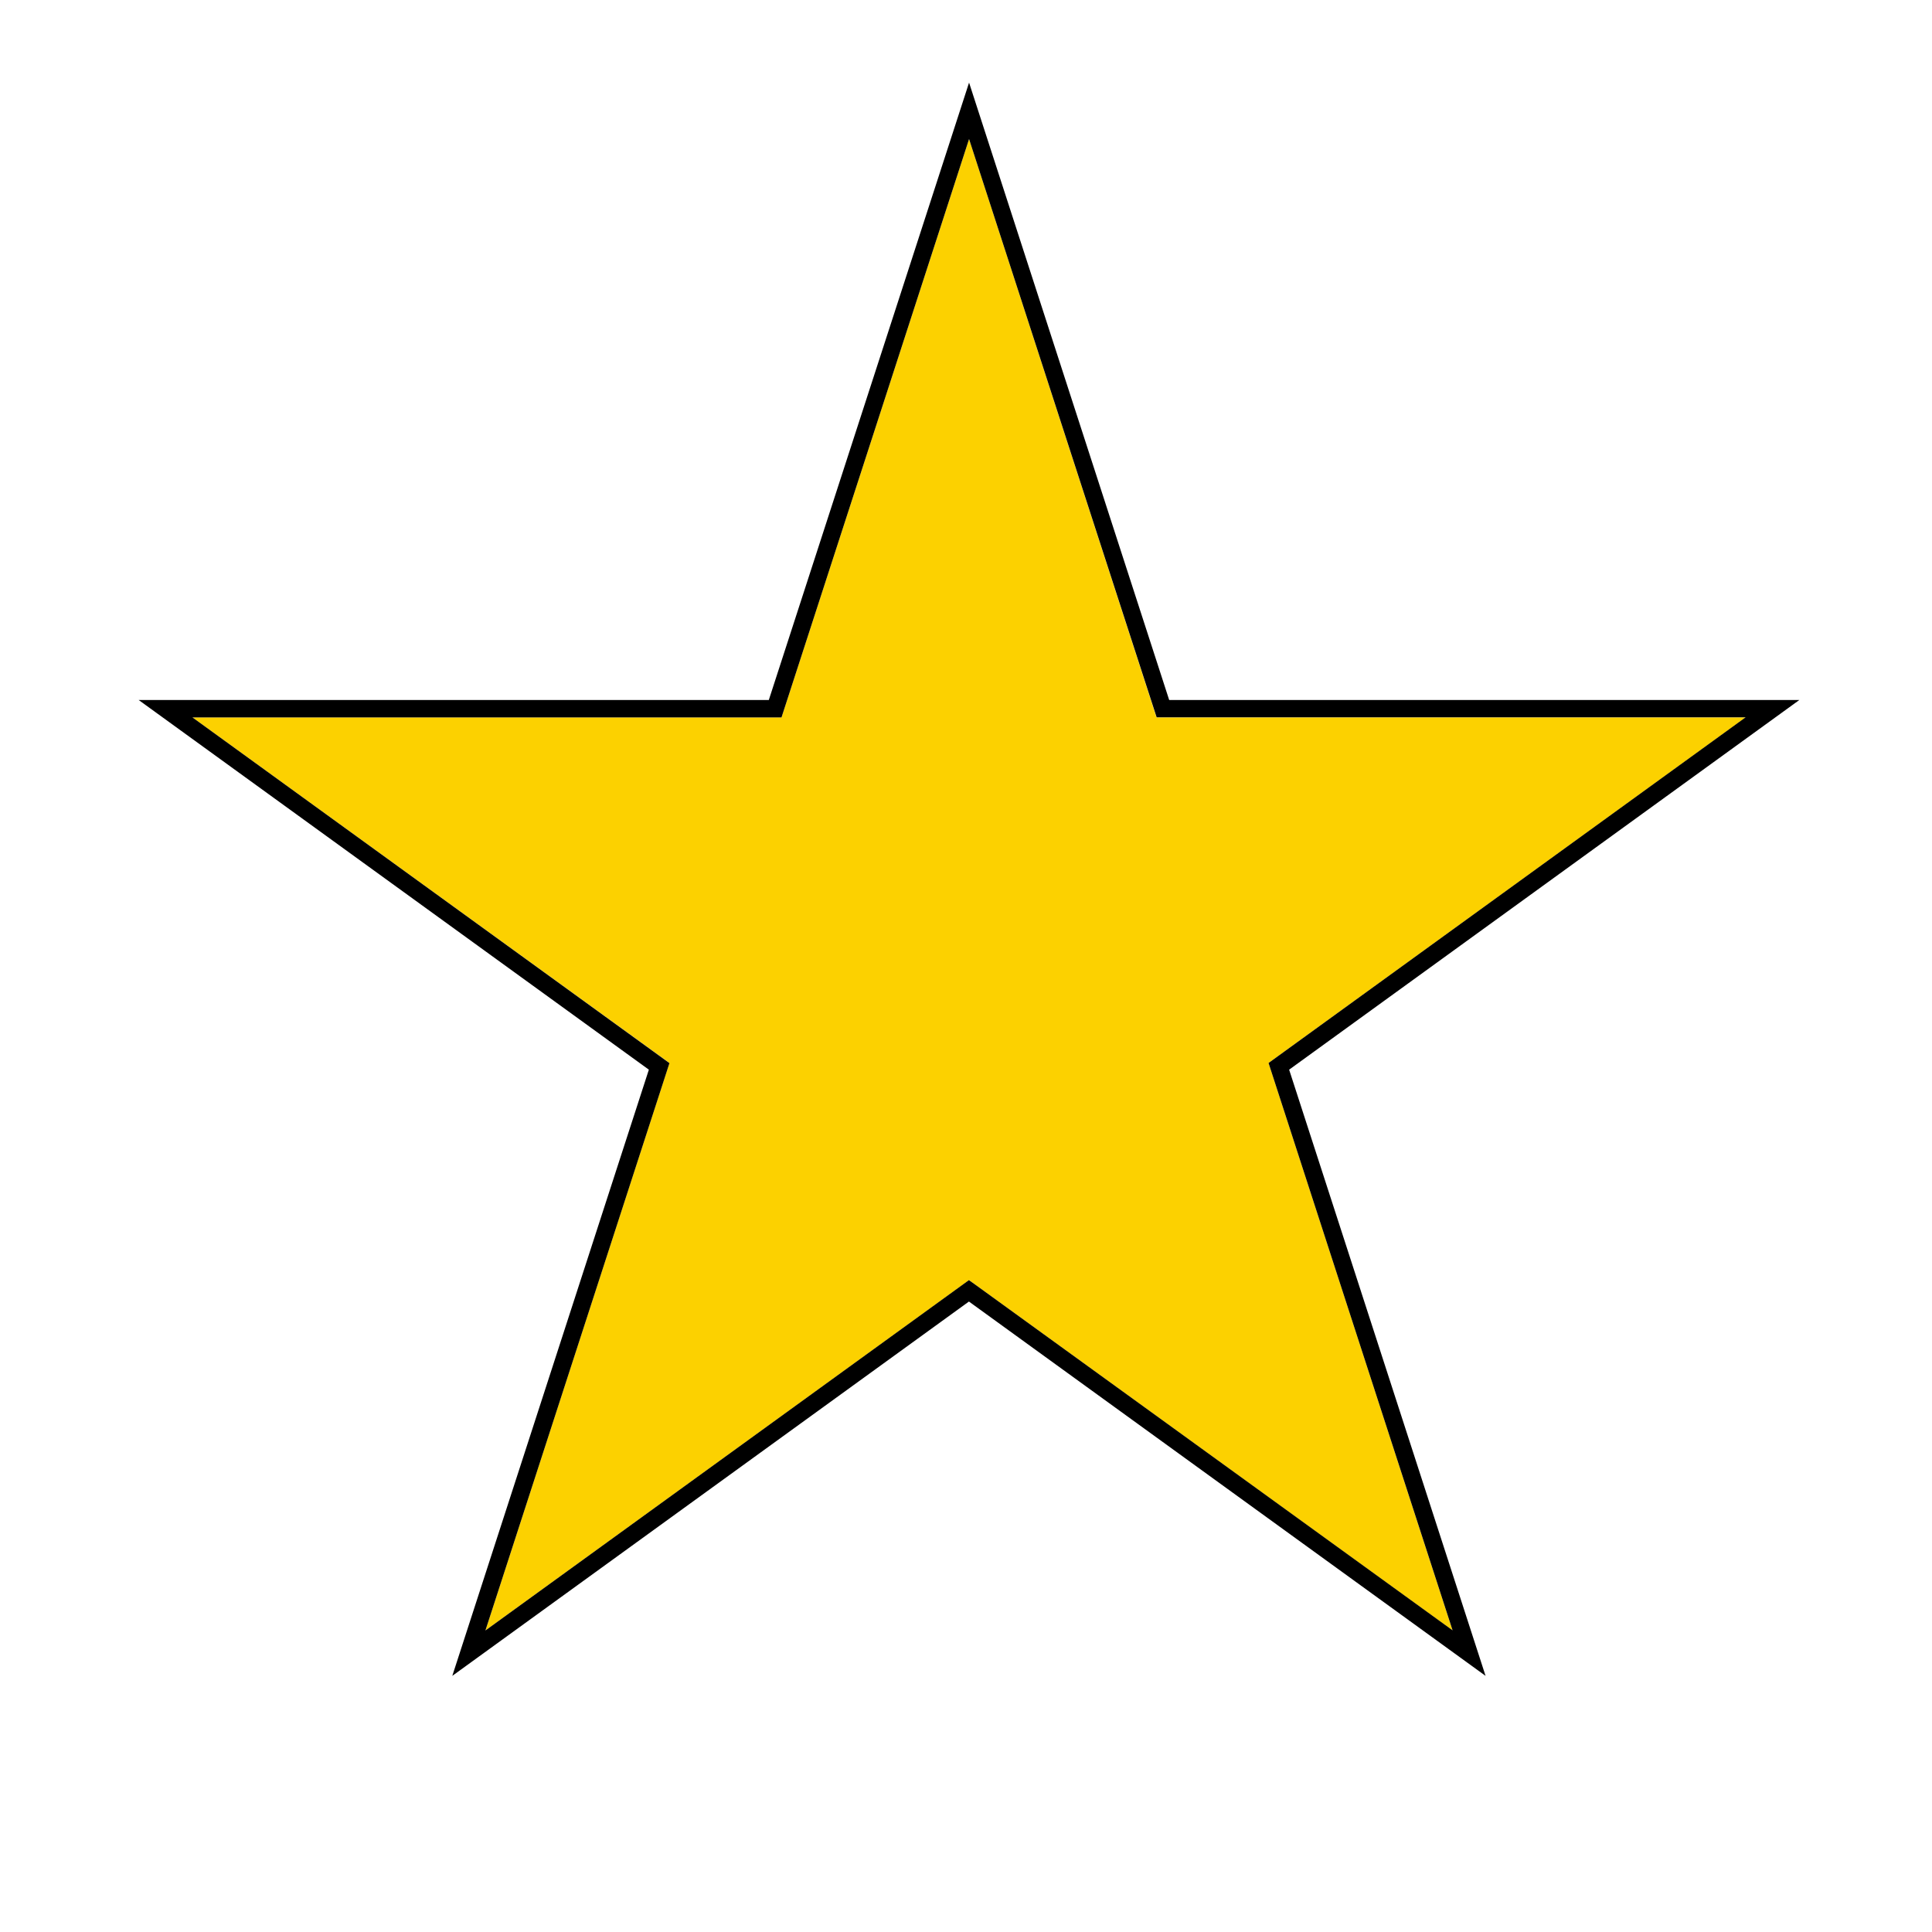
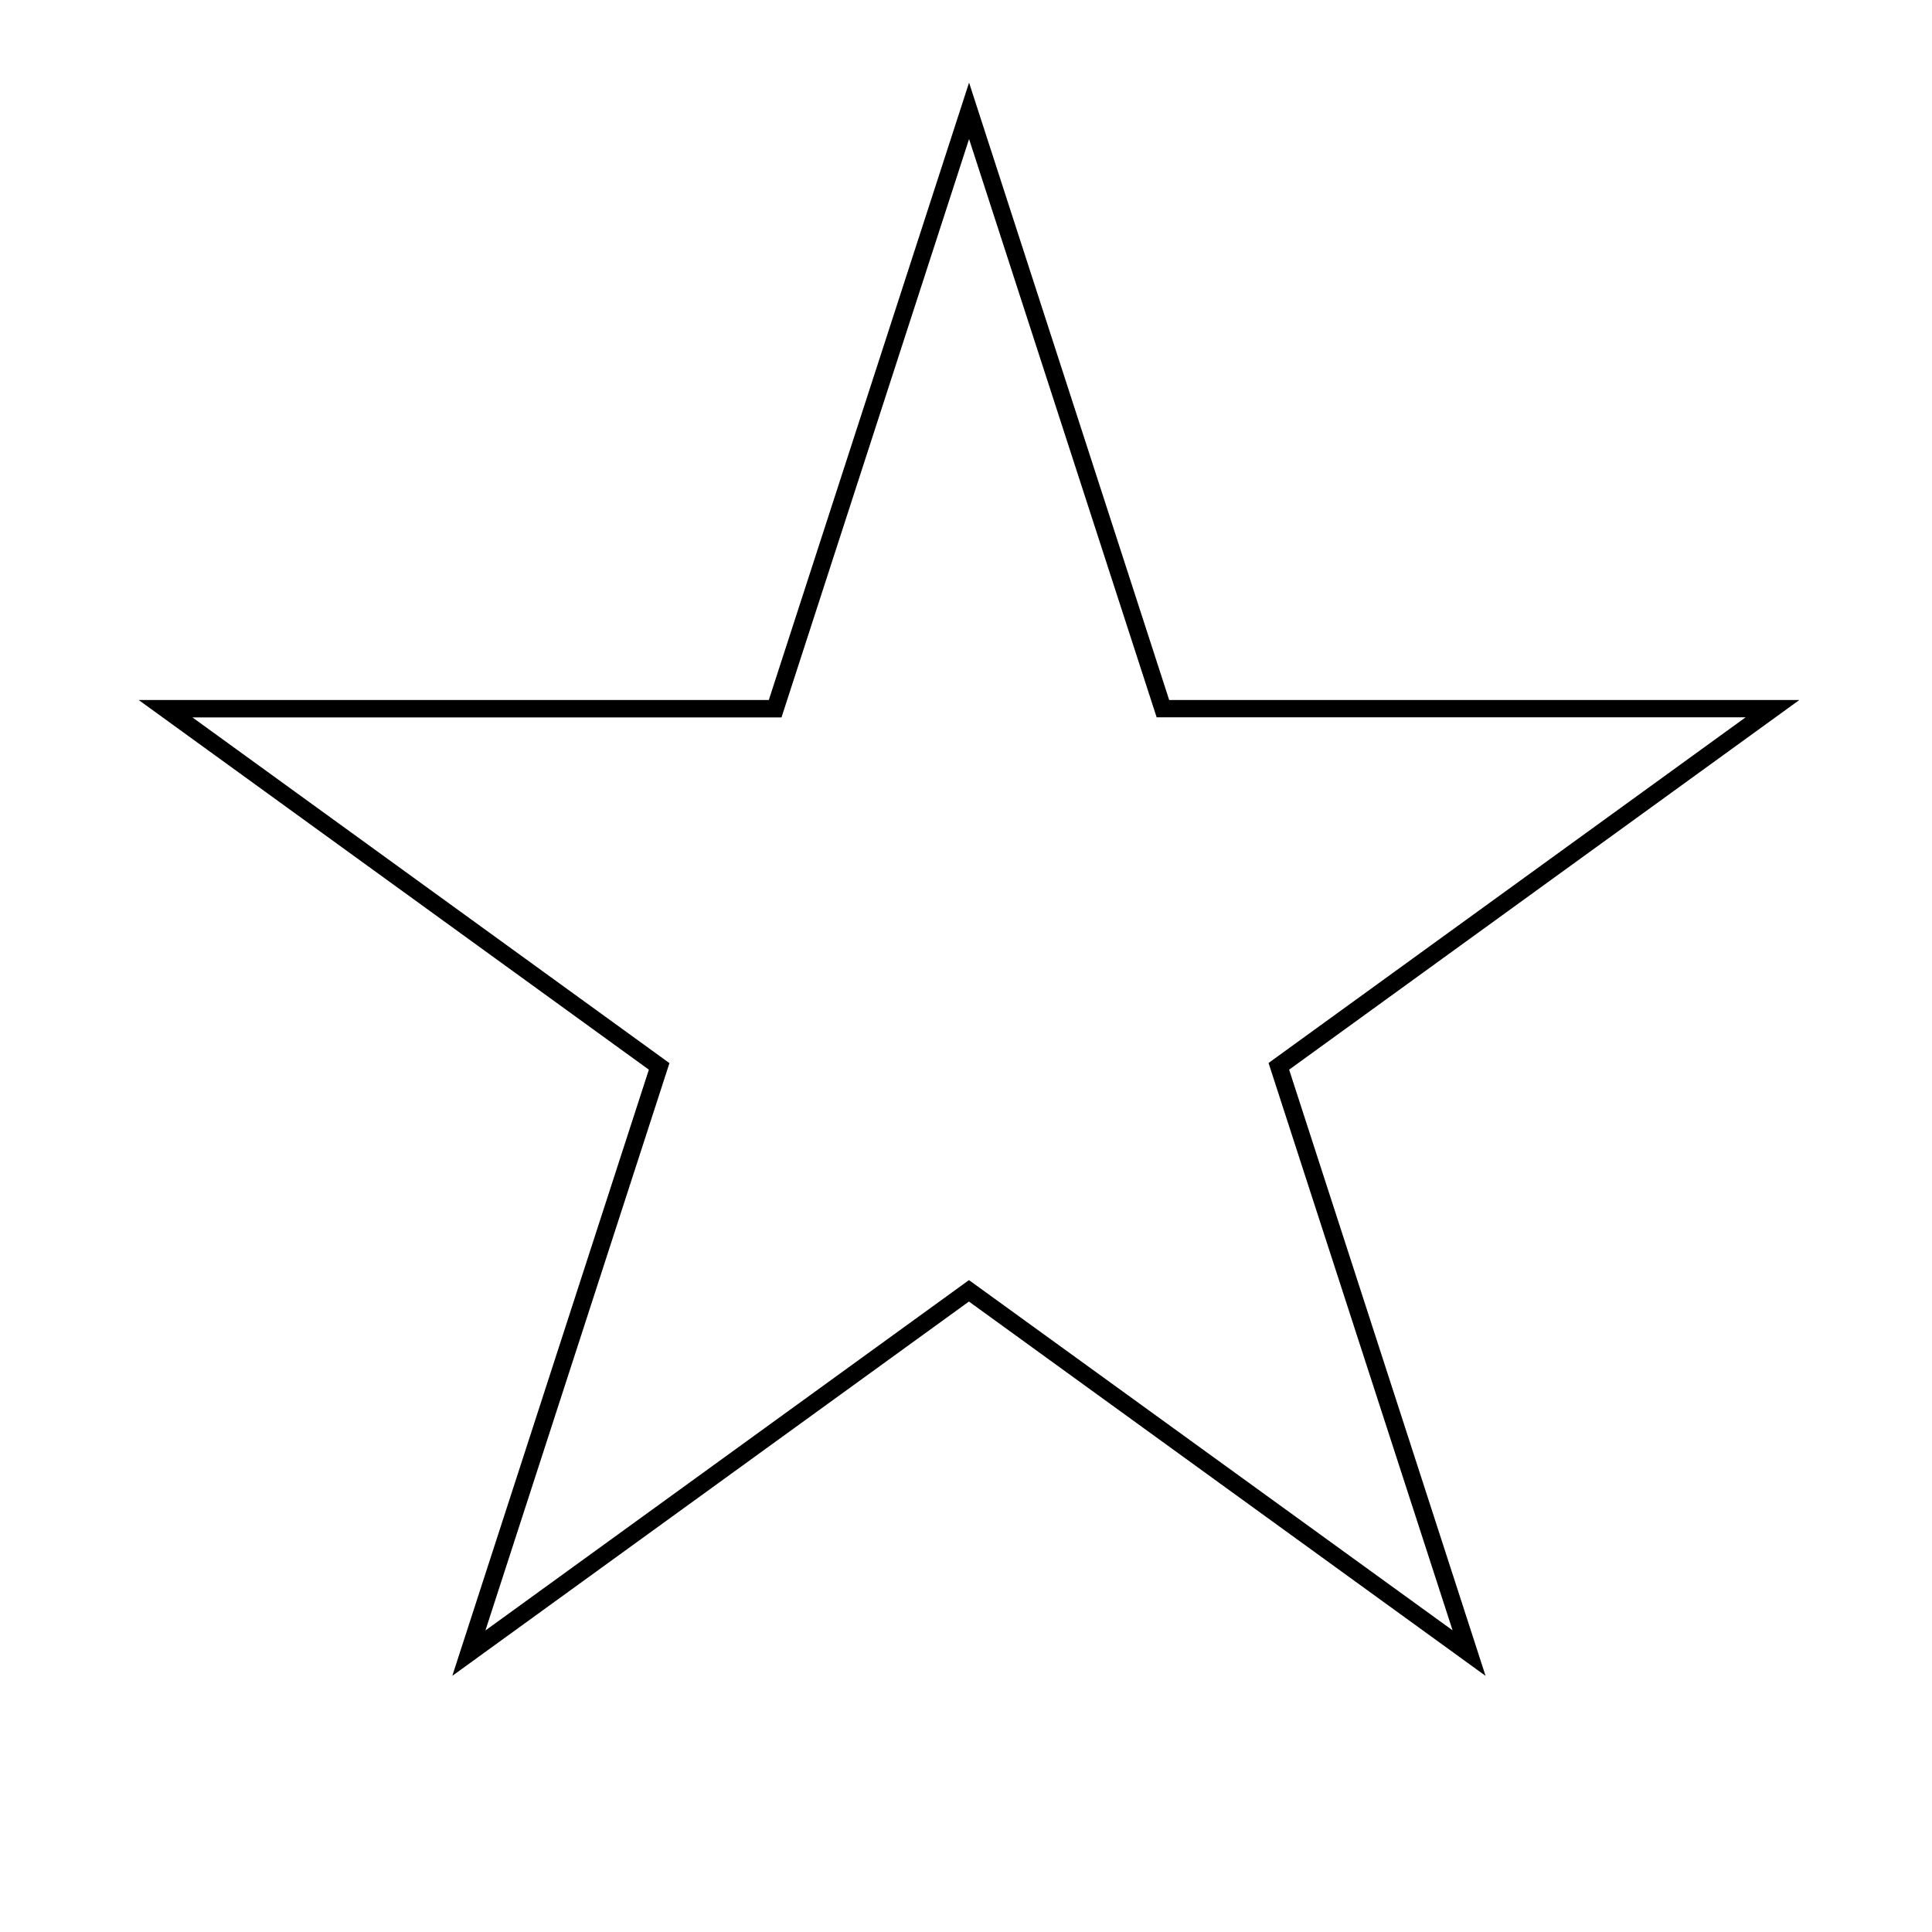
<svg xmlns="http://www.w3.org/2000/svg" id="Layer_1" x="0px" y="0px" viewBox="0 0 141.73 141.73" style="enable-background:new 0 0 141.73 141.73;" xml:space="preserve">
  <style type="text/css">	.st0{fill:#FCD100;}</style>
  <g>
-     <polygon class="st0" points="128.06,52.63 84.84,52.63 71.09,10.2 57.33,52.63 14.12,52.63 49.11,77.98 35.61,119.61 71.09,93.91   71.46,94.18 106.56,119.61 93.06,77.98  " />
    <path d="M132,51.35H85.77L71.09,6.06L56.4,51.35H10.17l37.43,27.12l-14.42,44.47l37.9-27.46l37.9,27.46L94.57,78.47L132,51.35z   M71.46,94.18l-0.38-0.27l-35.47,25.7l13.5-41.62L14.12,52.63h43.21L71.09,10.2l13.76,42.42h43.21L93.06,77.98l13.5,41.62  L71.46,94.18z" />
  </g>
</svg>